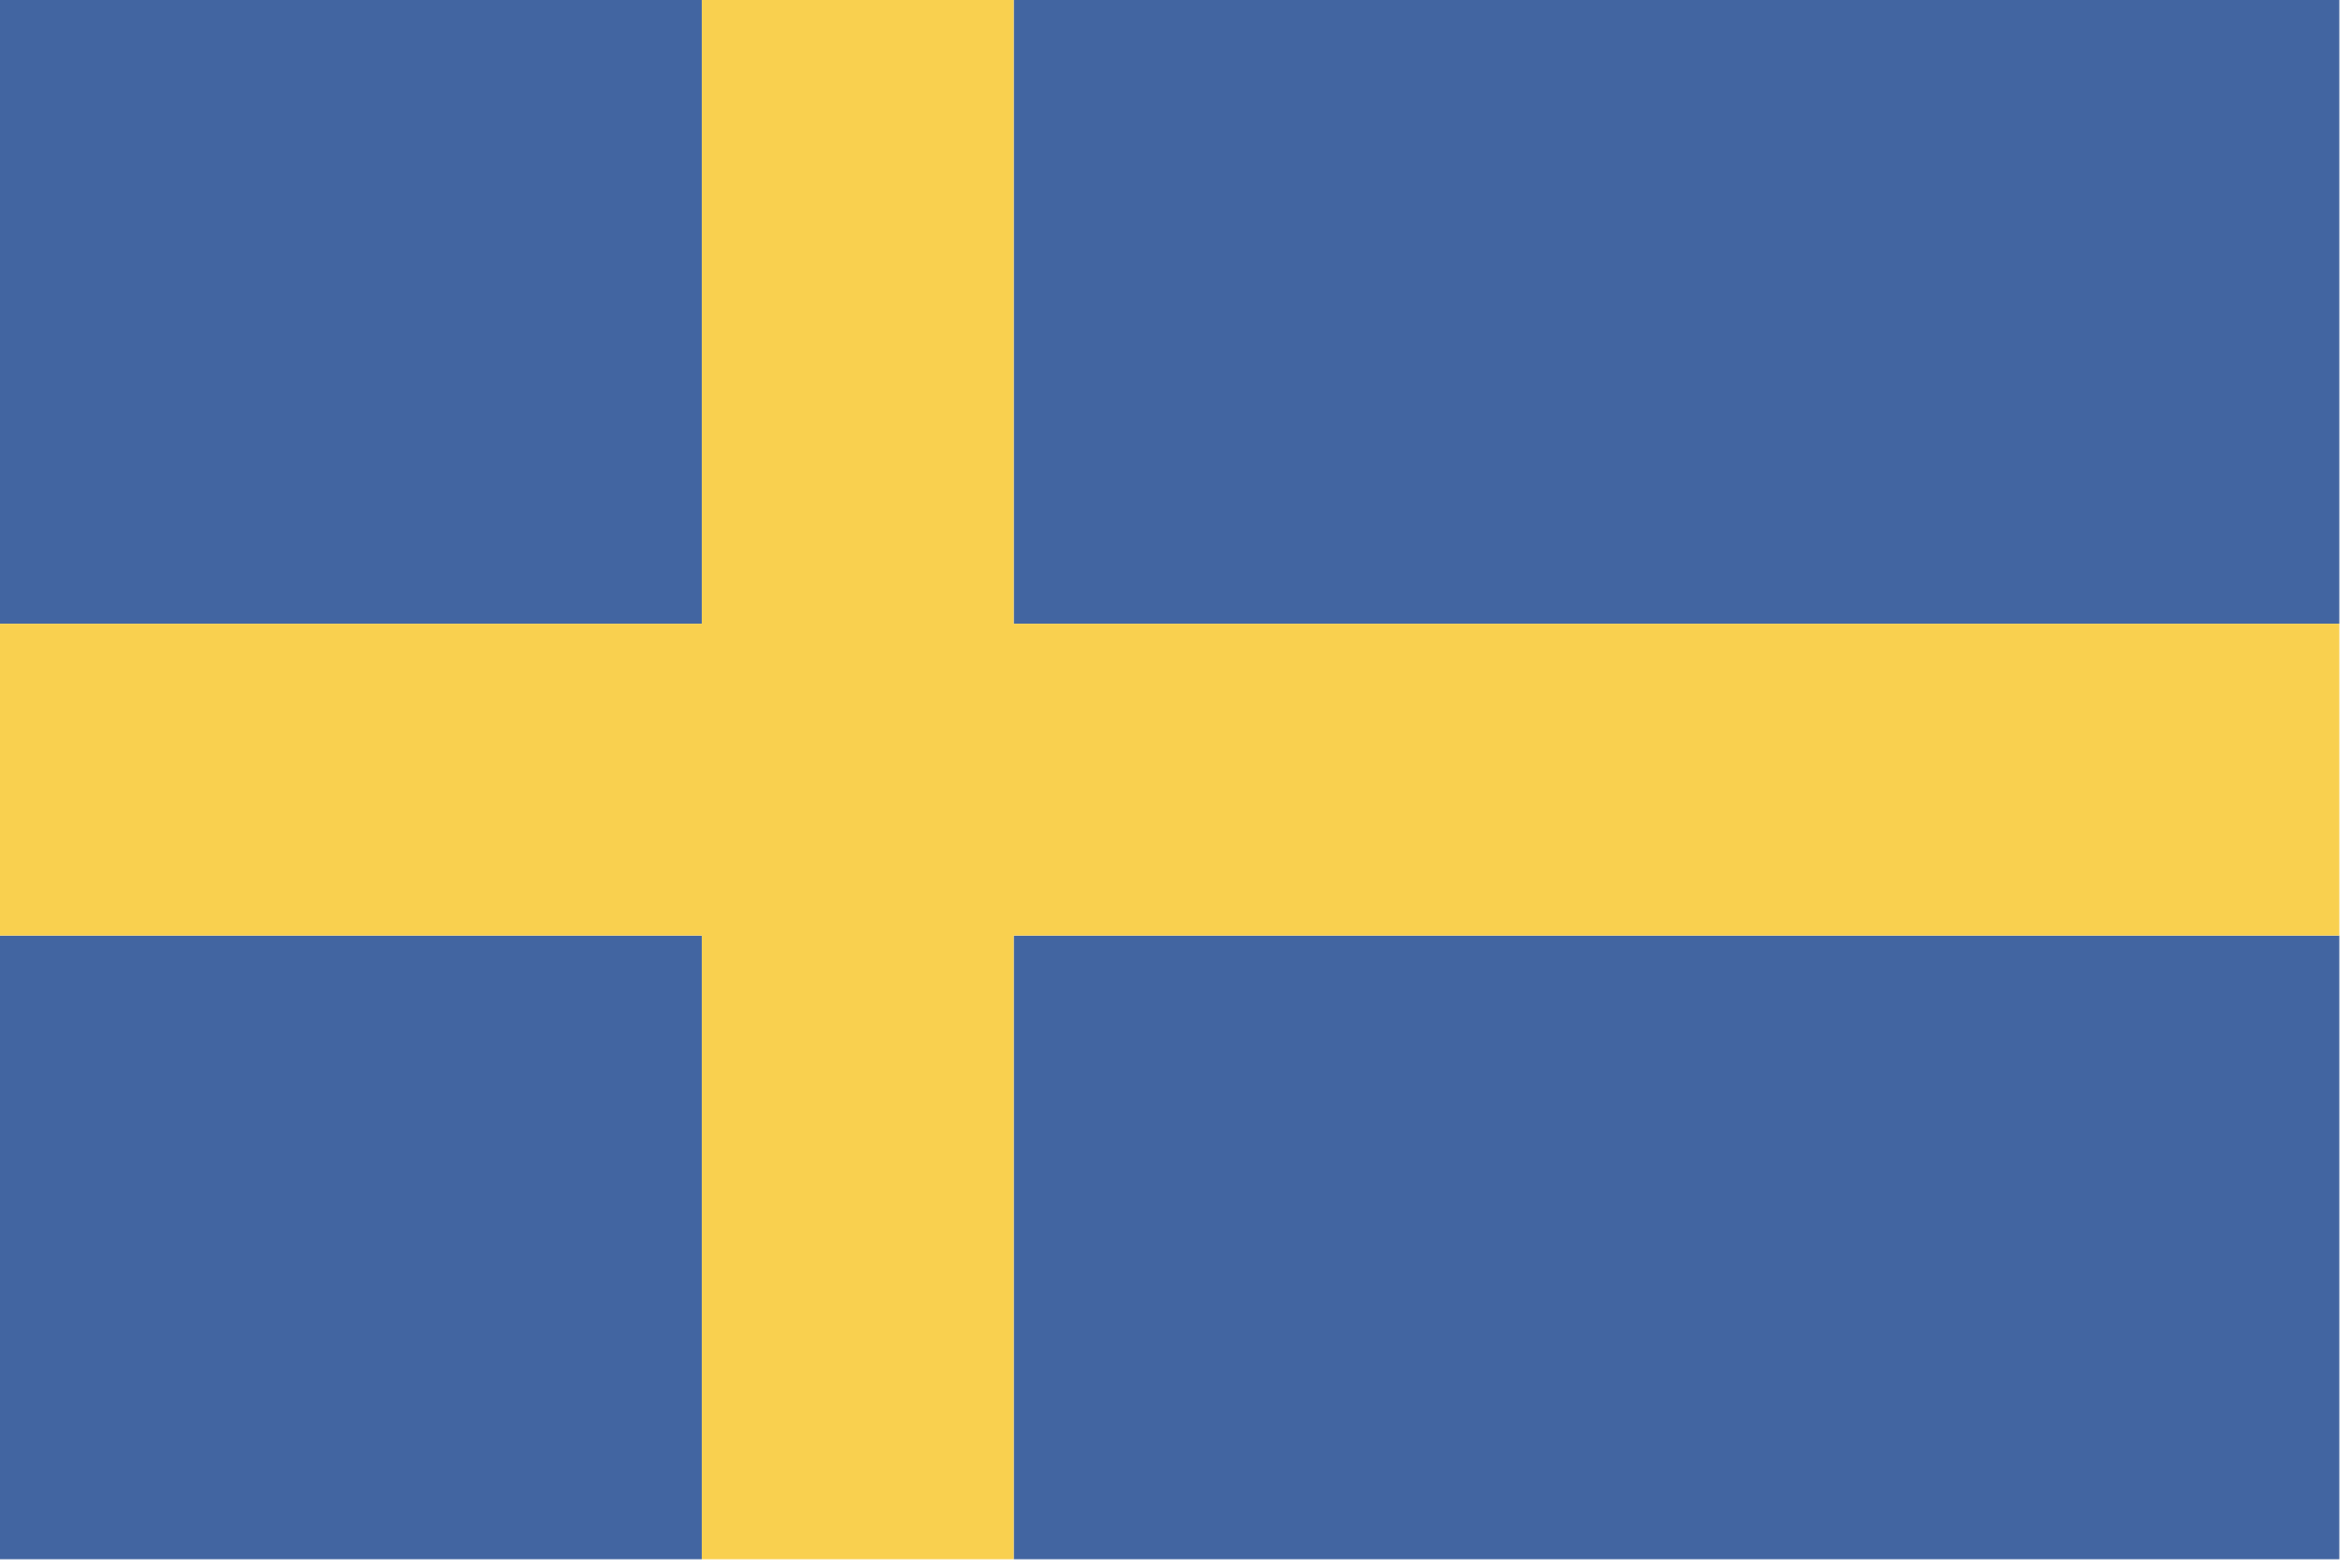
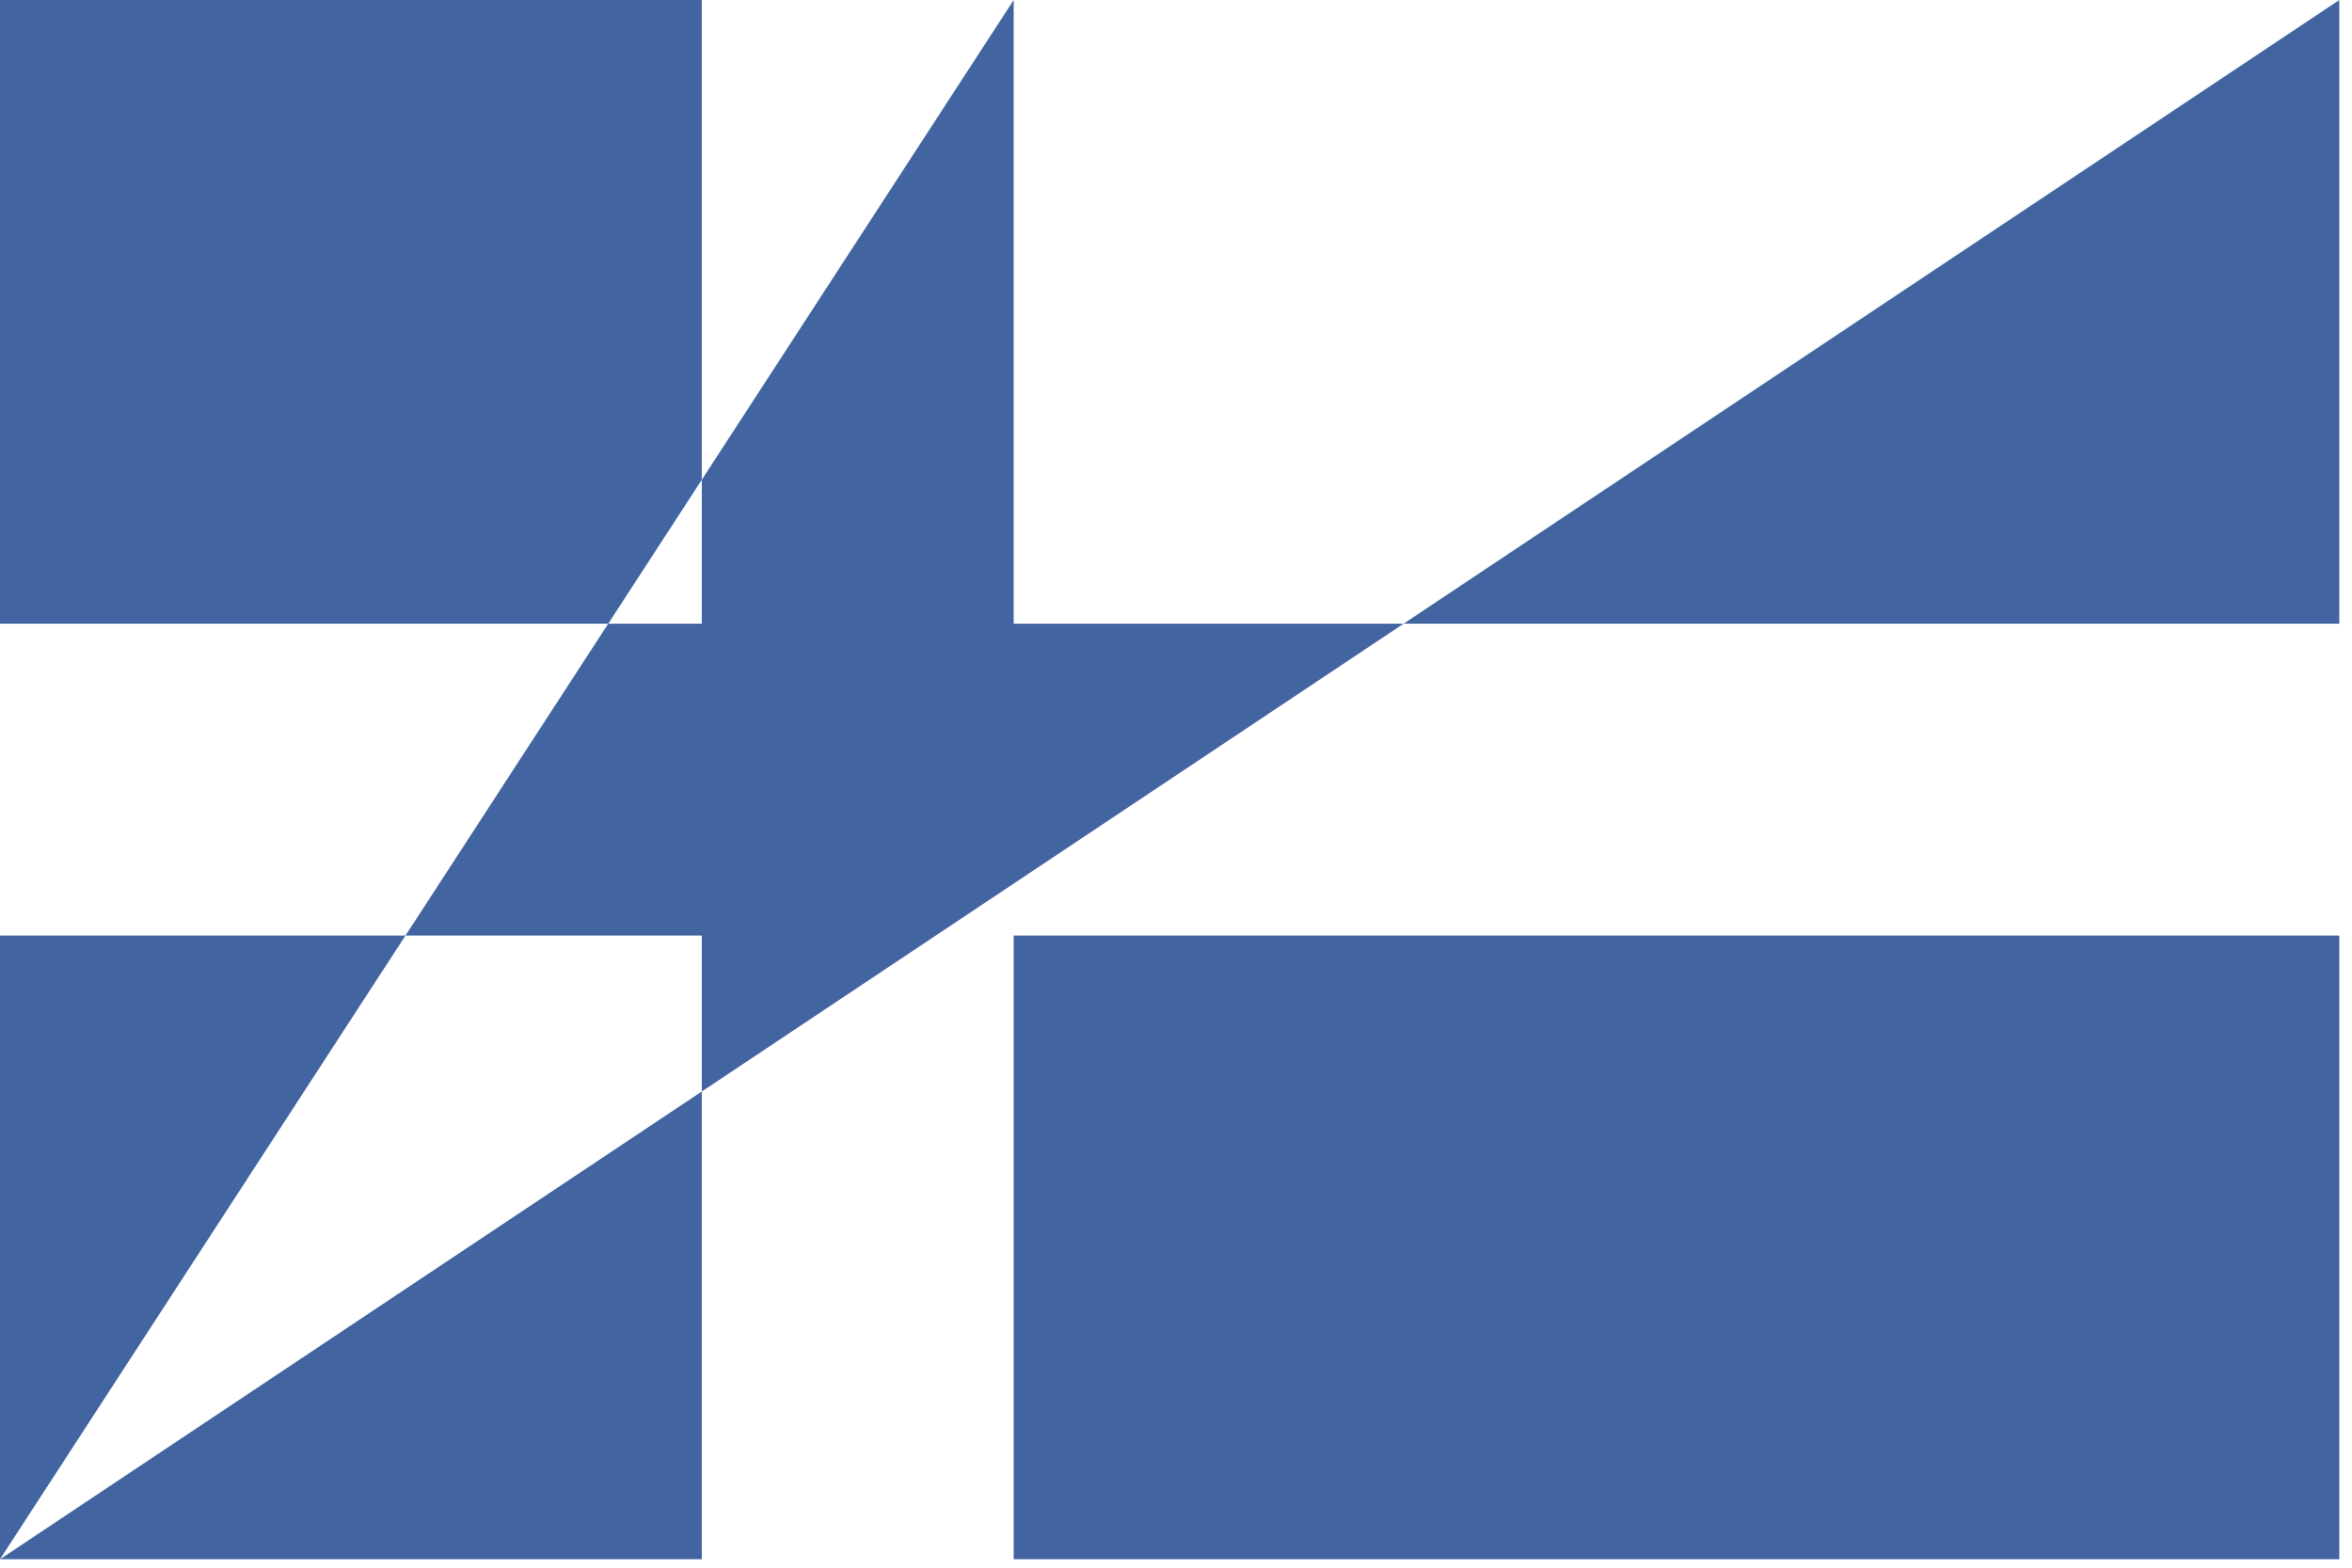
<svg xmlns="http://www.w3.org/2000/svg" width="171px" height="114px" viewBox="0 0 171 114" version="1.1">
  <title>Sweden</title>
  <desc>Created with Sketch.</desc>
  <g id="Sweden" stroke="none" stroke-width="1" fill="none" fill-rule="evenodd">
    <g>
-       <path d="M-5.68434189e-14,113.386 L51.023,113.386 L51.023,68.031 L-5.68434189e-14,68.031 L-5.68434189e-14,113.386 Z M73.7,-2.84217094e-14 L170.078,-2.84217094e-14 L170.078,113.386 L73.7,113.386 L73.7,68.031 L170.078,68.031 L170.078,45.355 L73.7,45.355 L73.7,-2.84217094e-14 Z M-5.68434189e-14,45.355 L51.023,45.355 L51.023,-2.84217094e-14 L-5.68434189e-14,-2.84217094e-14 L-5.68434189e-14,45.355 Z" id="Fill-2" fill="#4265A1" />
-       <polyline id="Fill-3" fill="#F9D04F" points="51.023 -1.42108547e-14 73.7 -1.42108547e-14 73.7 45.355 170.078 45.355 170.078 68.031 73.7 68.031 73.7 113.386 51.023 113.386 51.023 68.031 -5.68434189e-14 68.031 -5.68434189e-14 45.355 51.023 45.355 51.023 -1.42108547e-14" />
+       <path d="M-5.68434189e-14,113.386 L51.023,113.386 L51.023,68.031 L-5.68434189e-14,68.031 L-5.68434189e-14,113.386 Z L170.078,-2.84217094e-14 L170.078,113.386 L73.7,113.386 L73.7,68.031 L170.078,68.031 L170.078,45.355 L73.7,45.355 L73.7,-2.84217094e-14 Z M-5.68434189e-14,45.355 L51.023,45.355 L51.023,-2.84217094e-14 L-5.68434189e-14,-2.84217094e-14 L-5.68434189e-14,45.355 Z" id="Fill-2" fill="#4265A1" />
    </g>
  </g>
</svg>